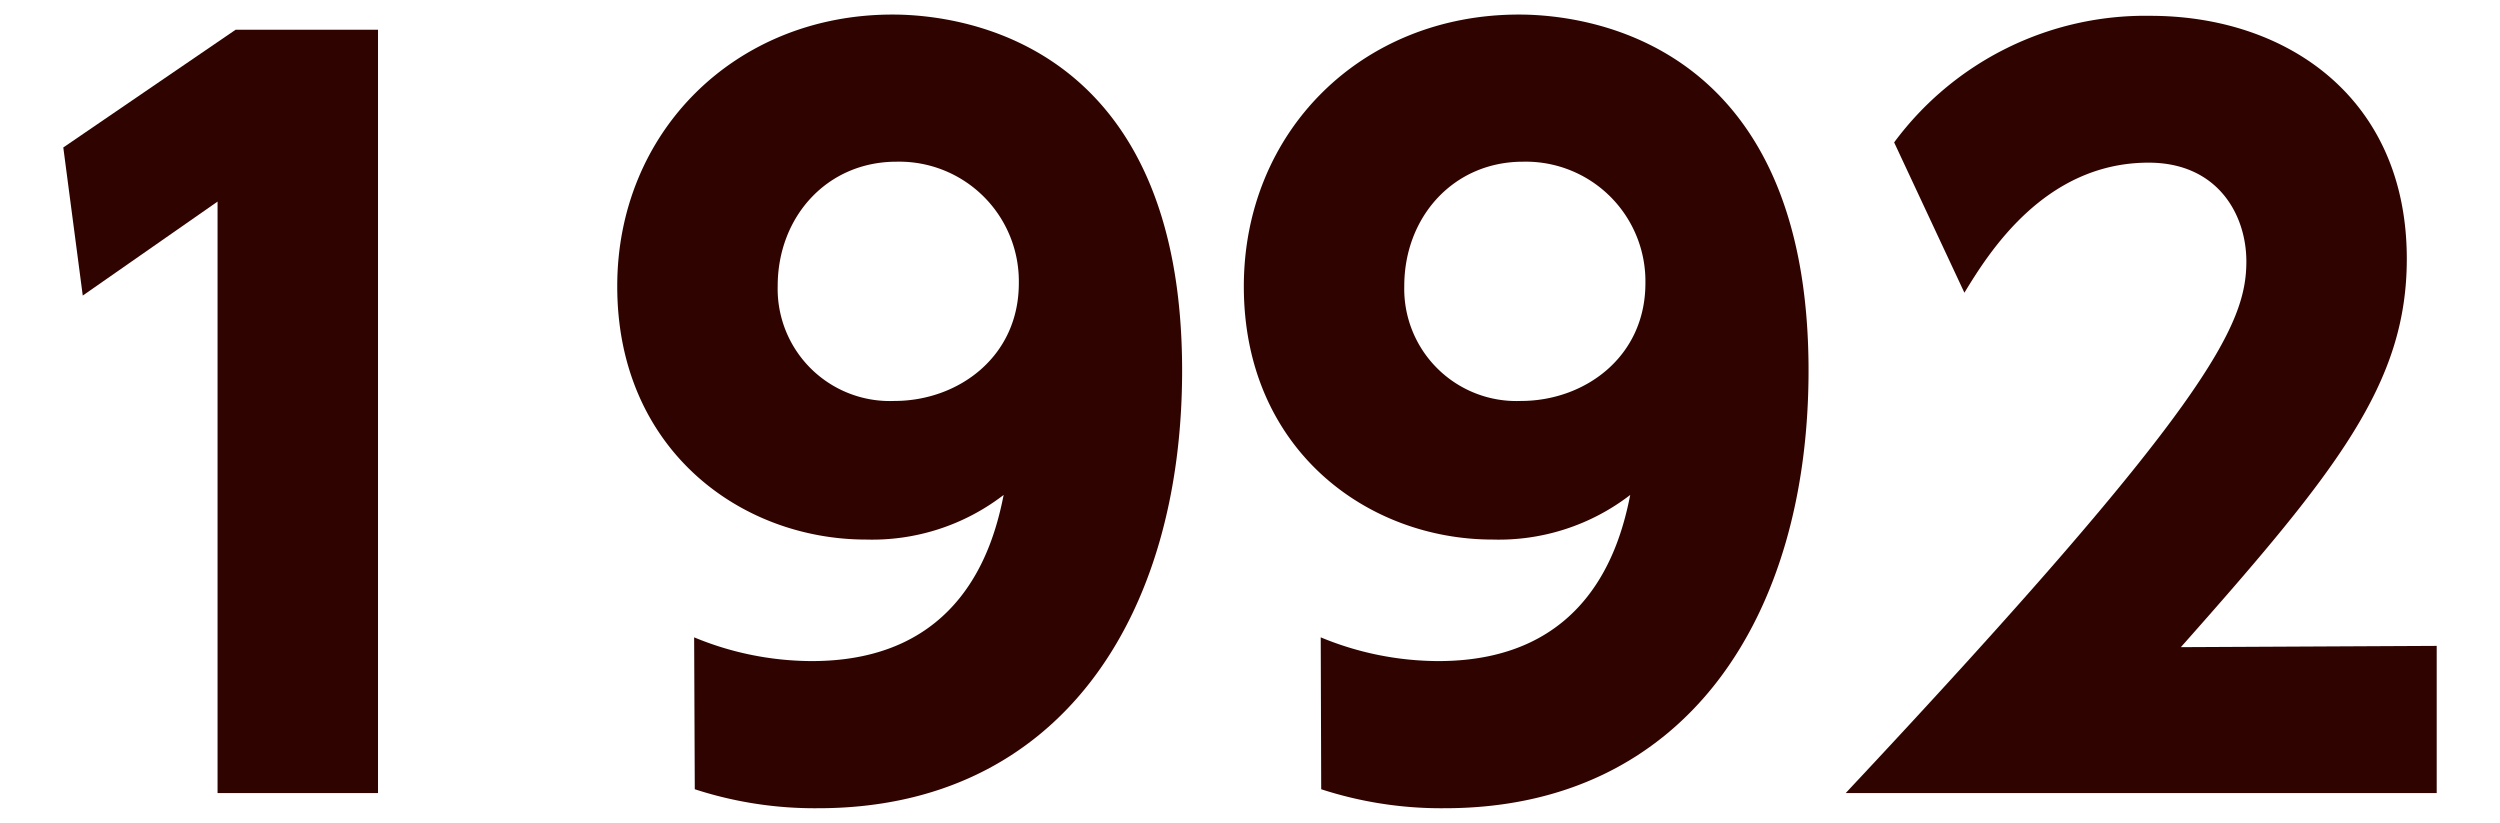
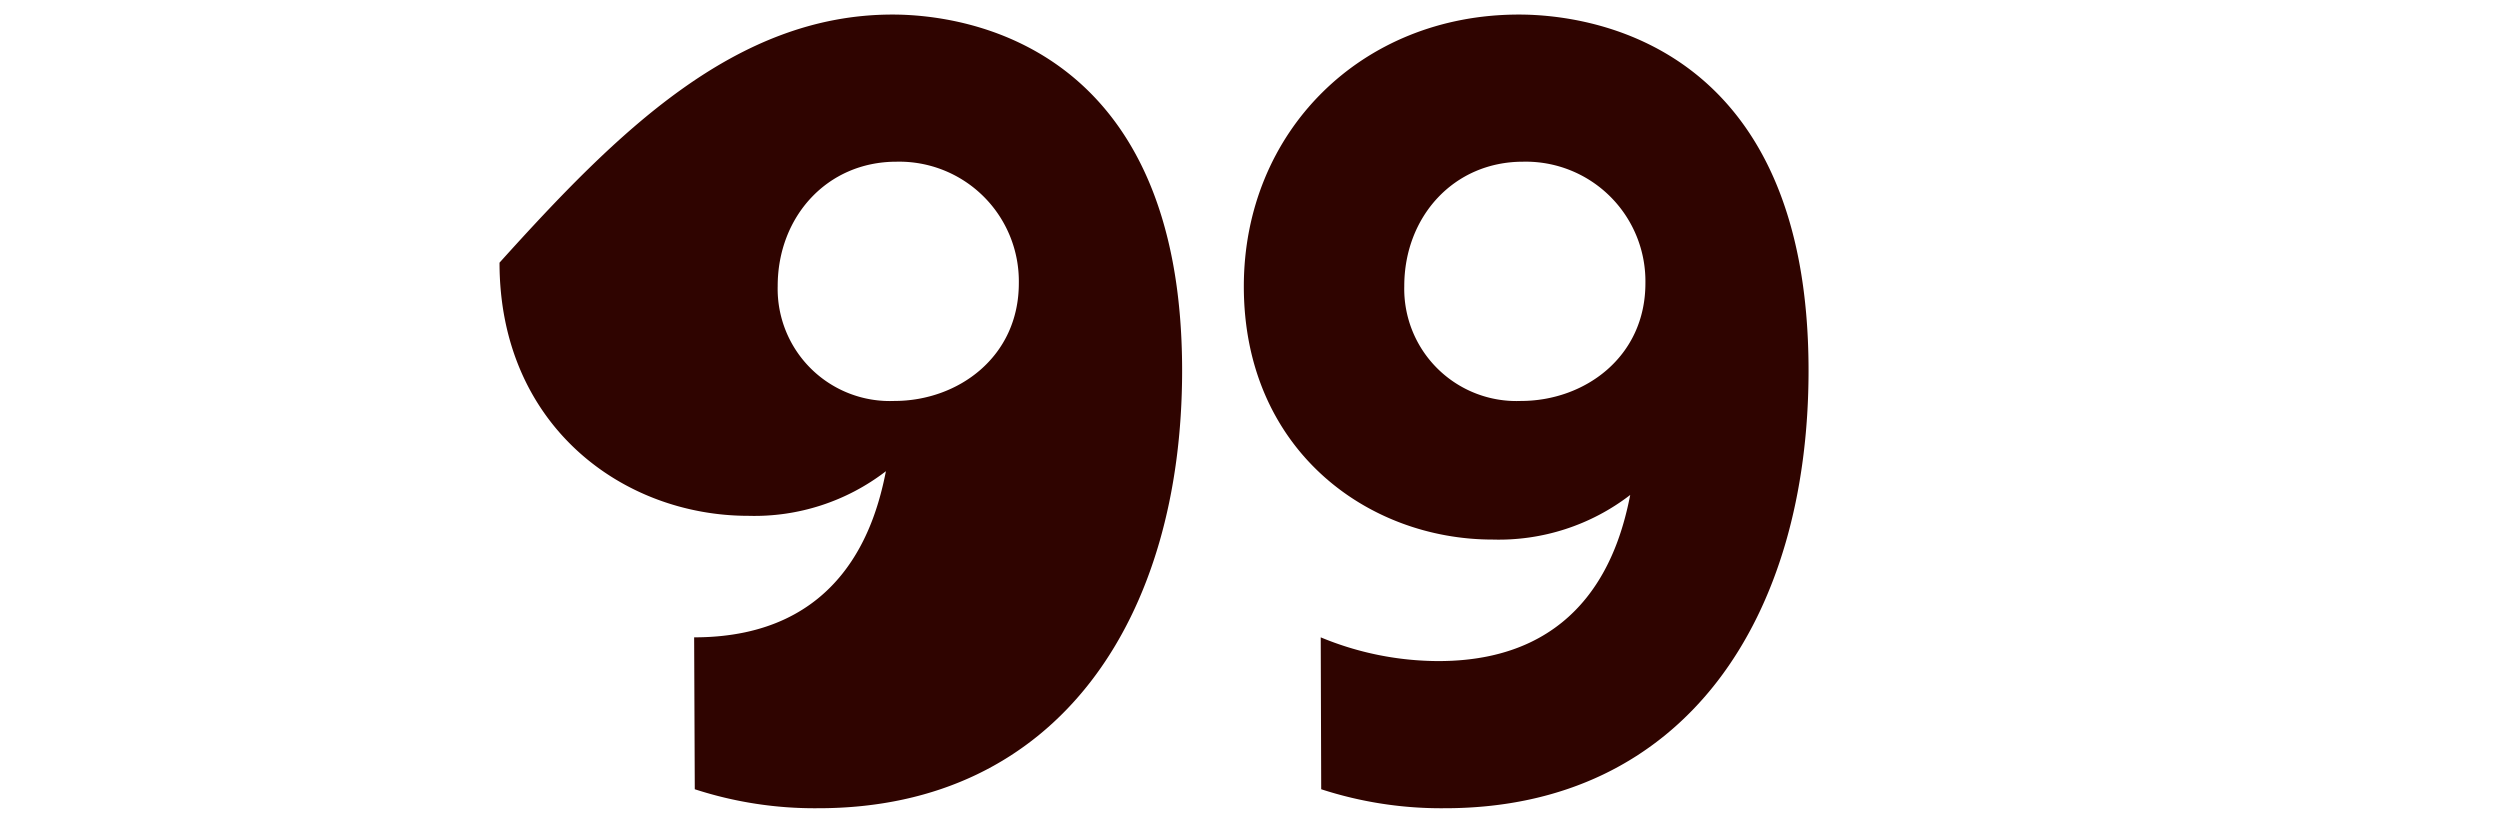
<svg xmlns="http://www.w3.org/2000/svg" viewBox="0 0 158 52">
  <defs>
    <style>.cls-1{fill:none;}.cls-2{fill:#2f0400;}</style>
  </defs>
  <title>img_txt_y1992</title>
  <g id="レイヤー_2" data-name="レイヤー 2">
    <g id="logo">
-       <rect class="cls-1" width="158" height="52" />
-       <path class="cls-2" d="M14.89,1.88h9V50.12H13.75V12.74L5.23,18.68,4,9.32Z" />
-       <path class="cls-2" d="M43.87,40.28a19.48,19.48,0,0,0,7.44,1.5c9.42,0,11.46-7.14,12.12-10.5a13.61,13.61,0,0,1-8.7,2.82c-7.92,0-15.72-5.7-15.72-16C39,8.36,46.45.92,56.41.92c4.62,0,18.3,1.92,18.3,22.5,0,15.54-7.74,27.66-23,27.66a24.47,24.47,0,0,1-7.8-1.2ZM56.53,25.34c4,0,7.86-2.76,7.86-7.44a7.56,7.56,0,0,0-7.74-7.68c-4.38,0-7.5,3.48-7.5,7.86A7.09,7.09,0,0,0,56.53,25.34Z" />
+       <path class="cls-2" d="M43.87,40.28c9.42,0,11.46-7.14,12.12-10.5a13.61,13.61,0,0,1-8.7,2.82c-7.92,0-15.72-5.7-15.72-16C39,8.36,46.45.92,56.41.92c4.62,0,18.3,1.92,18.3,22.5,0,15.54-7.74,27.66-23,27.66a24.47,24.47,0,0,1-7.8-1.2ZM56.53,25.34c4,0,7.86-2.76,7.86-7.44a7.56,7.56,0,0,0-7.74-7.68c-4.38,0-7.5,3.48-7.5,7.86A7.09,7.09,0,0,0,56.53,25.34Z" />
      <path class="cls-2" d="M83.47,40.28a19.49,19.49,0,0,0,7.44,1.5c9.42,0,11.46-7.14,12.12-10.5a13.61,13.61,0,0,1-8.7,2.82c-7.92,0-15.72-5.7-15.72-16C78.61,8.36,86,.92,96,.92c4.62,0,18.3,1.92,18.3,22.5,0,15.54-7.74,27.66-23,27.66a24.48,24.48,0,0,1-7.8-1.2ZM96.13,25.34c4,0,7.86-2.76,7.86-7.44a7.56,7.56,0,0,0-7.74-7.68c-4.38,0-7.5,3.48-7.5,7.86A7.09,7.09,0,0,0,96.13,25.34Z" />
-       <path class="cls-2" d="M154,40.82v9.3H116.65c23-24.54,25.32-29.58,25.32-33.6,0-2.94-1.8-6.24-6.18-6.24-6.6,0-10.14,5.76-11.64,8.22L119.71,9a19.73,19.73,0,0,1,16.2-8c8.58,0,16.2,5.16,16.2,15.36,0,7.86-4.38,13.38-14.28,24.54Z" />
    </g>
  </g>
</svg>